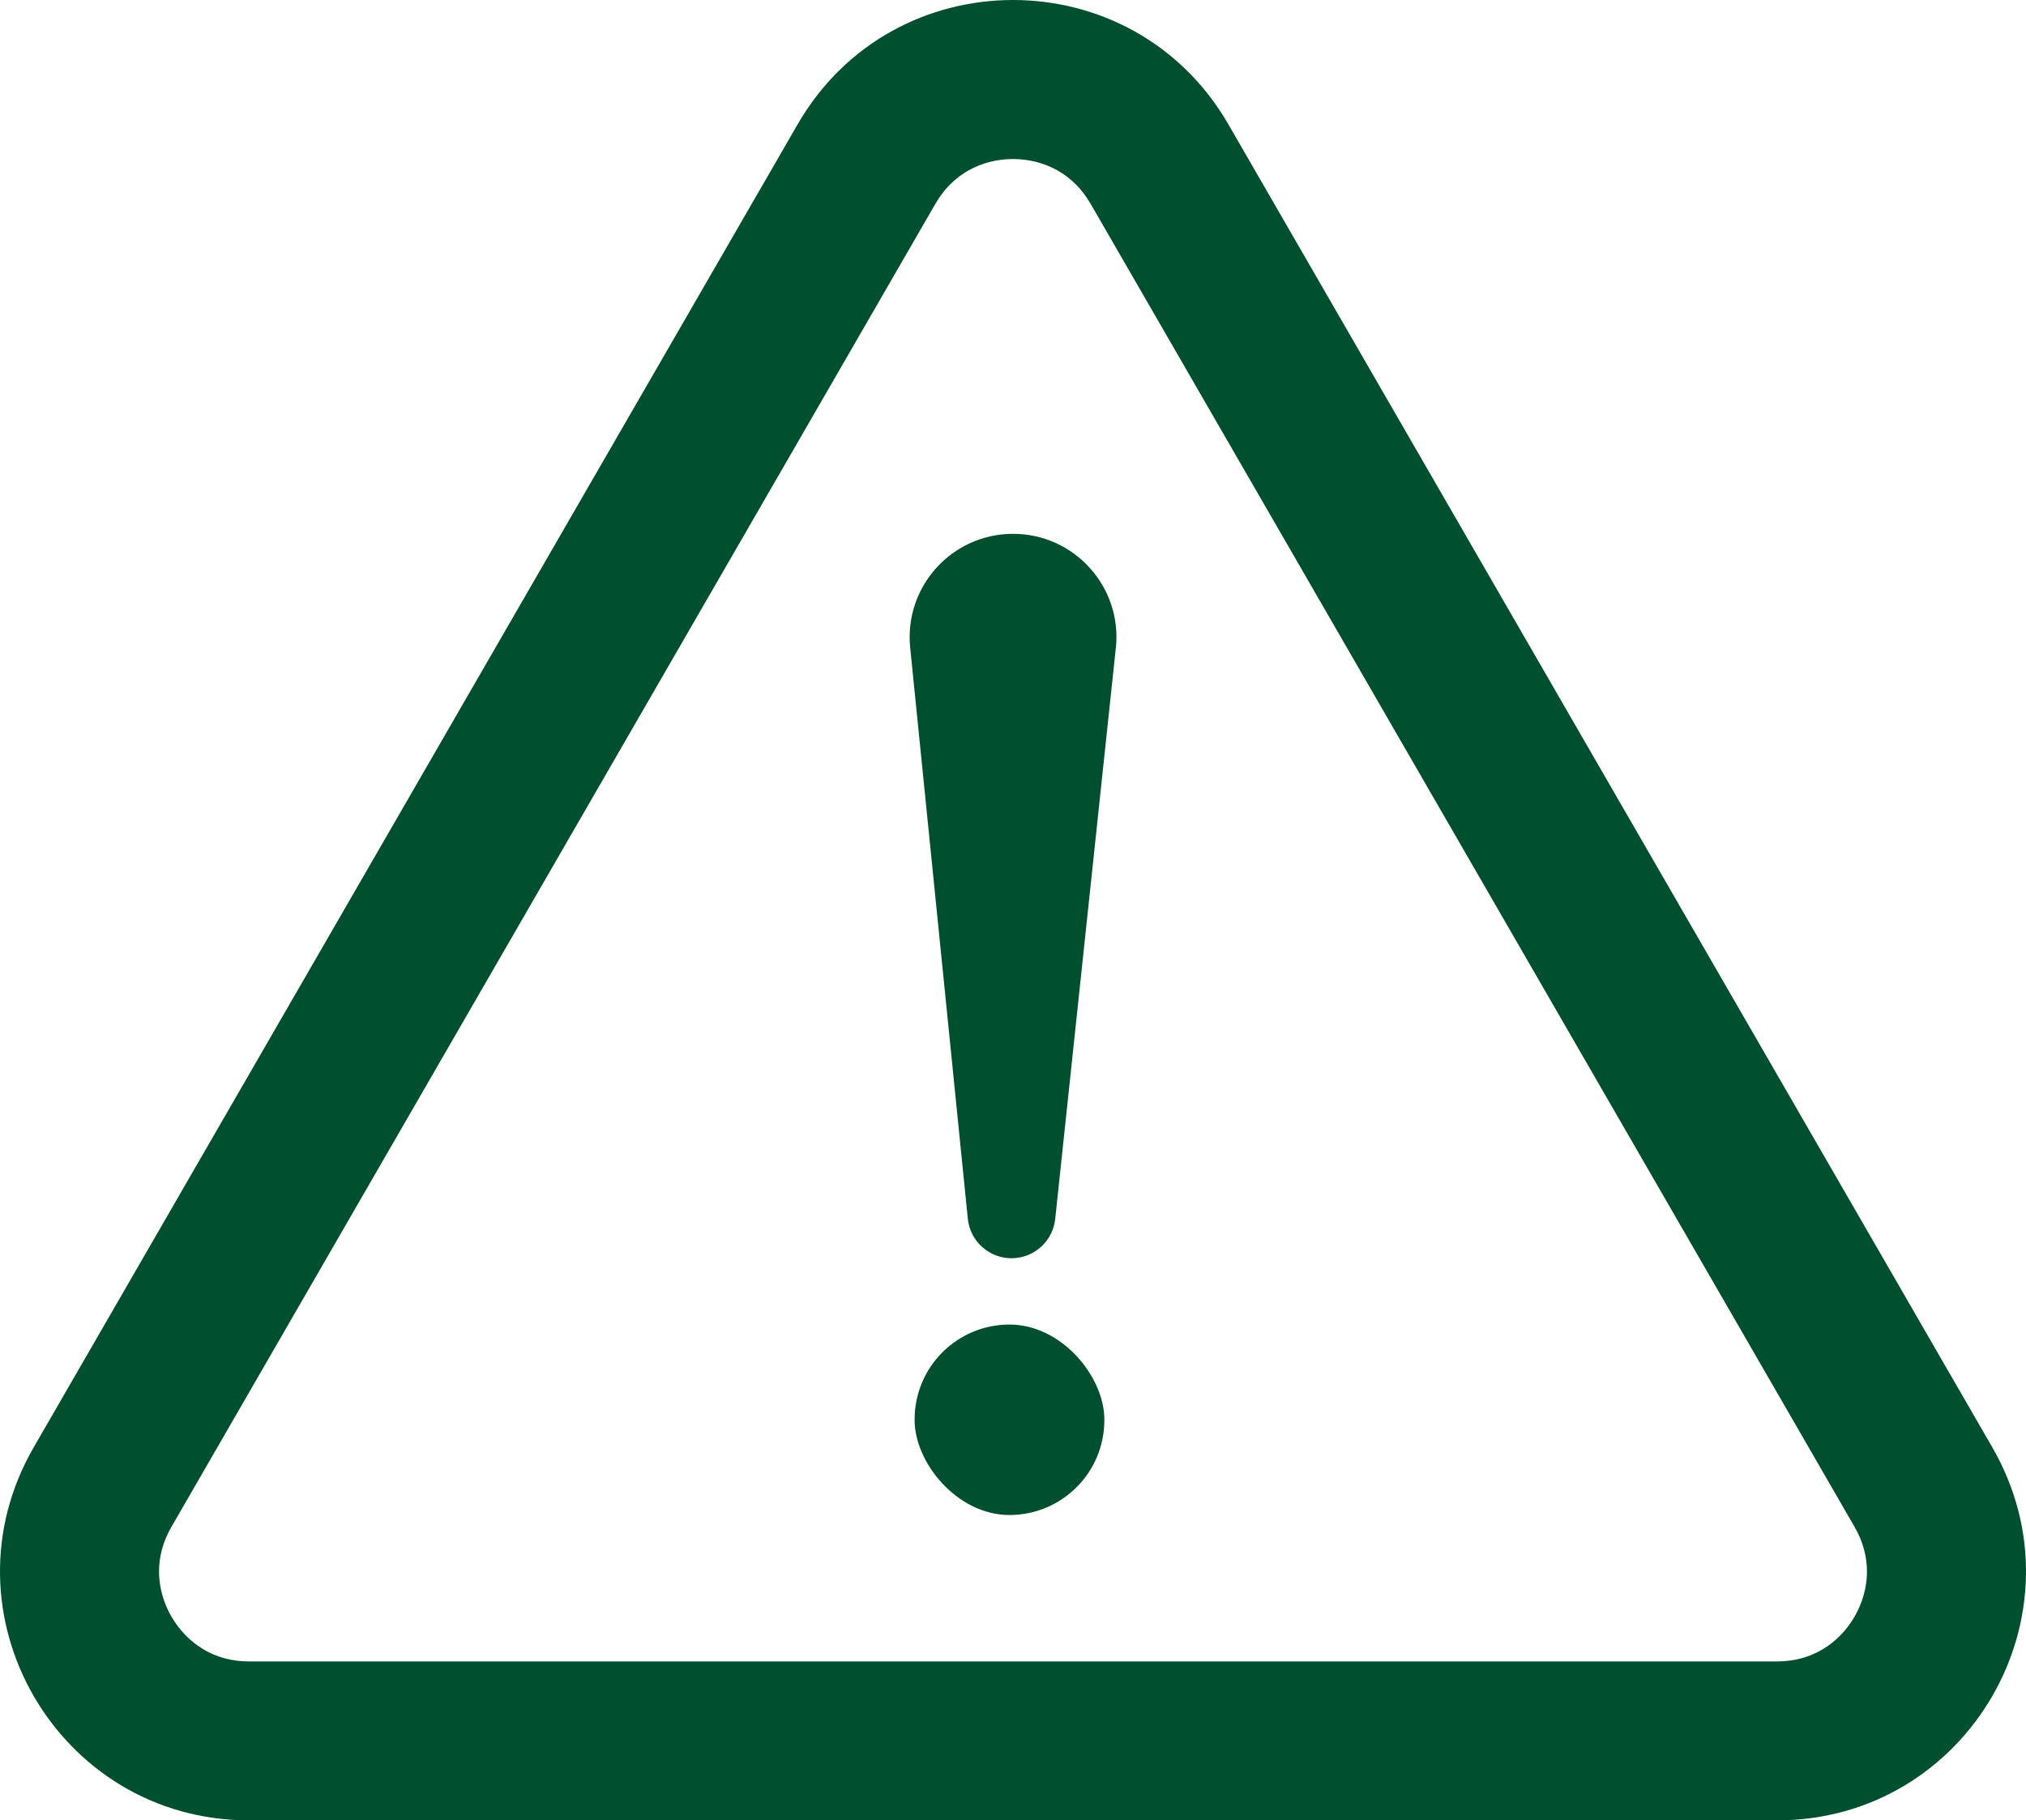
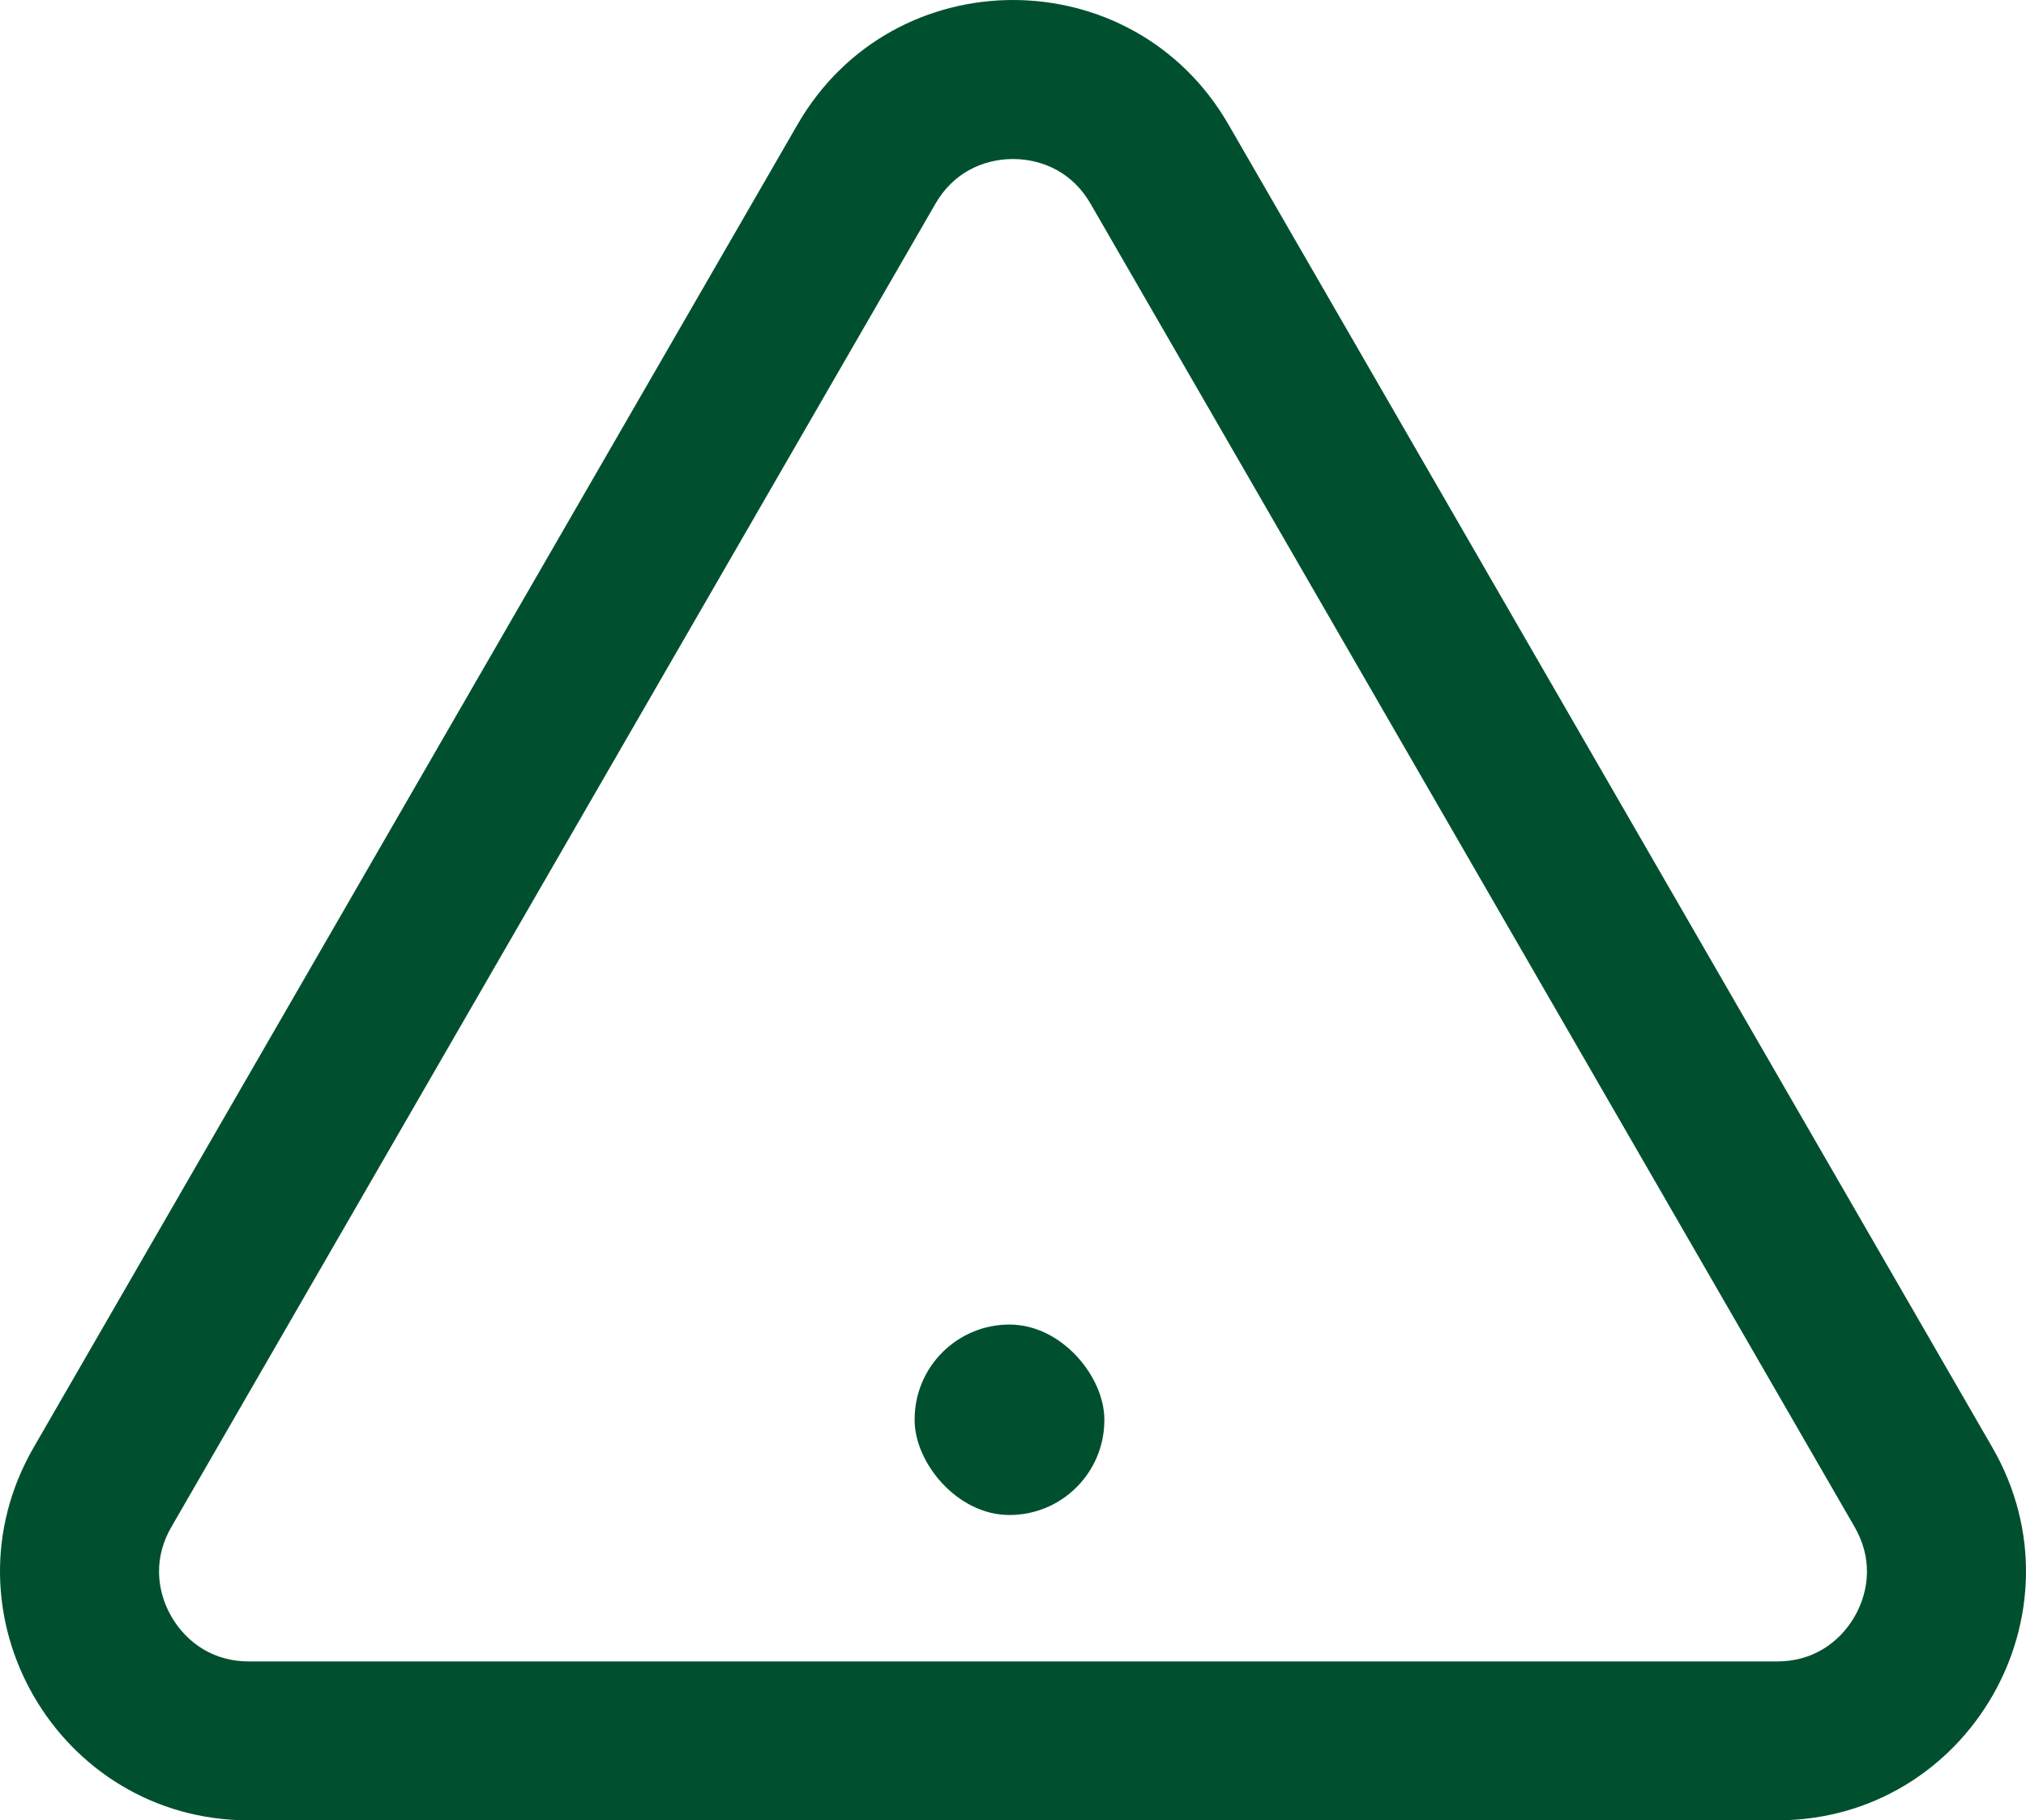
<svg xmlns="http://www.w3.org/2000/svg" id="b" viewBox="0 0 3830.62 3442.1">
  <g id="c">
    <path d="M1915.31,300.7c29.6,0,58.4,7.3,83.3,21.1,26.1,14.5,47.5,35.9,63.5,63.7l1444.4,2501.7c16,27.8,23.9,57,23.4,86.9-.5,28.5-8.6,57.1-23.4,82.7s-35.5,47-59.9,61.6c-25.6,15.4-54.8,23.2-86.9,23.2H470.91c-32.1,0-61.3-7.8-86.9-23.2-24.4-14.7-45.1-36-59.9-61.6s-22.9-54.2-23.4-82.7c-.5-29.9,7.3-59.1,23.4-86.9L1768.51,385.5c16-27.8,37.4-49.2,63.5-63.7,24.9-13.8,53.7-21.1,83.3-21.1M1915.31,0c-158.4,0-316.7,78.4-407.2,235.1L63.71,2736.8c-181,313.5,45.2,705.3,407.2,705.3h2888.8c362,0,588.2-391.8,407.2-705.3L2322.51,235.1C2232.01,78.4,2073.71,0,1915.31,0h0Z" fill="#005030" />
-     <path d="M2109.71,1225.4l-114.6,1079.5c-4.5,42.2-40.1,74.3-82.6,74.3h0c-42.6,0-78.4-32.3-82.6-74.7l-109-1080c-11.6-115.1,78.8-215.1,194.5-215.1h0c116.1,0,206.7,100.7,194.4,216.1l-.1-.1Z" fill="#005030" />
    <rect x="1729.31" y="2504.6" width="358.7" height="360.1" rx="179.3" ry="179.3" fill="#005030" />
  </g>
</svg>